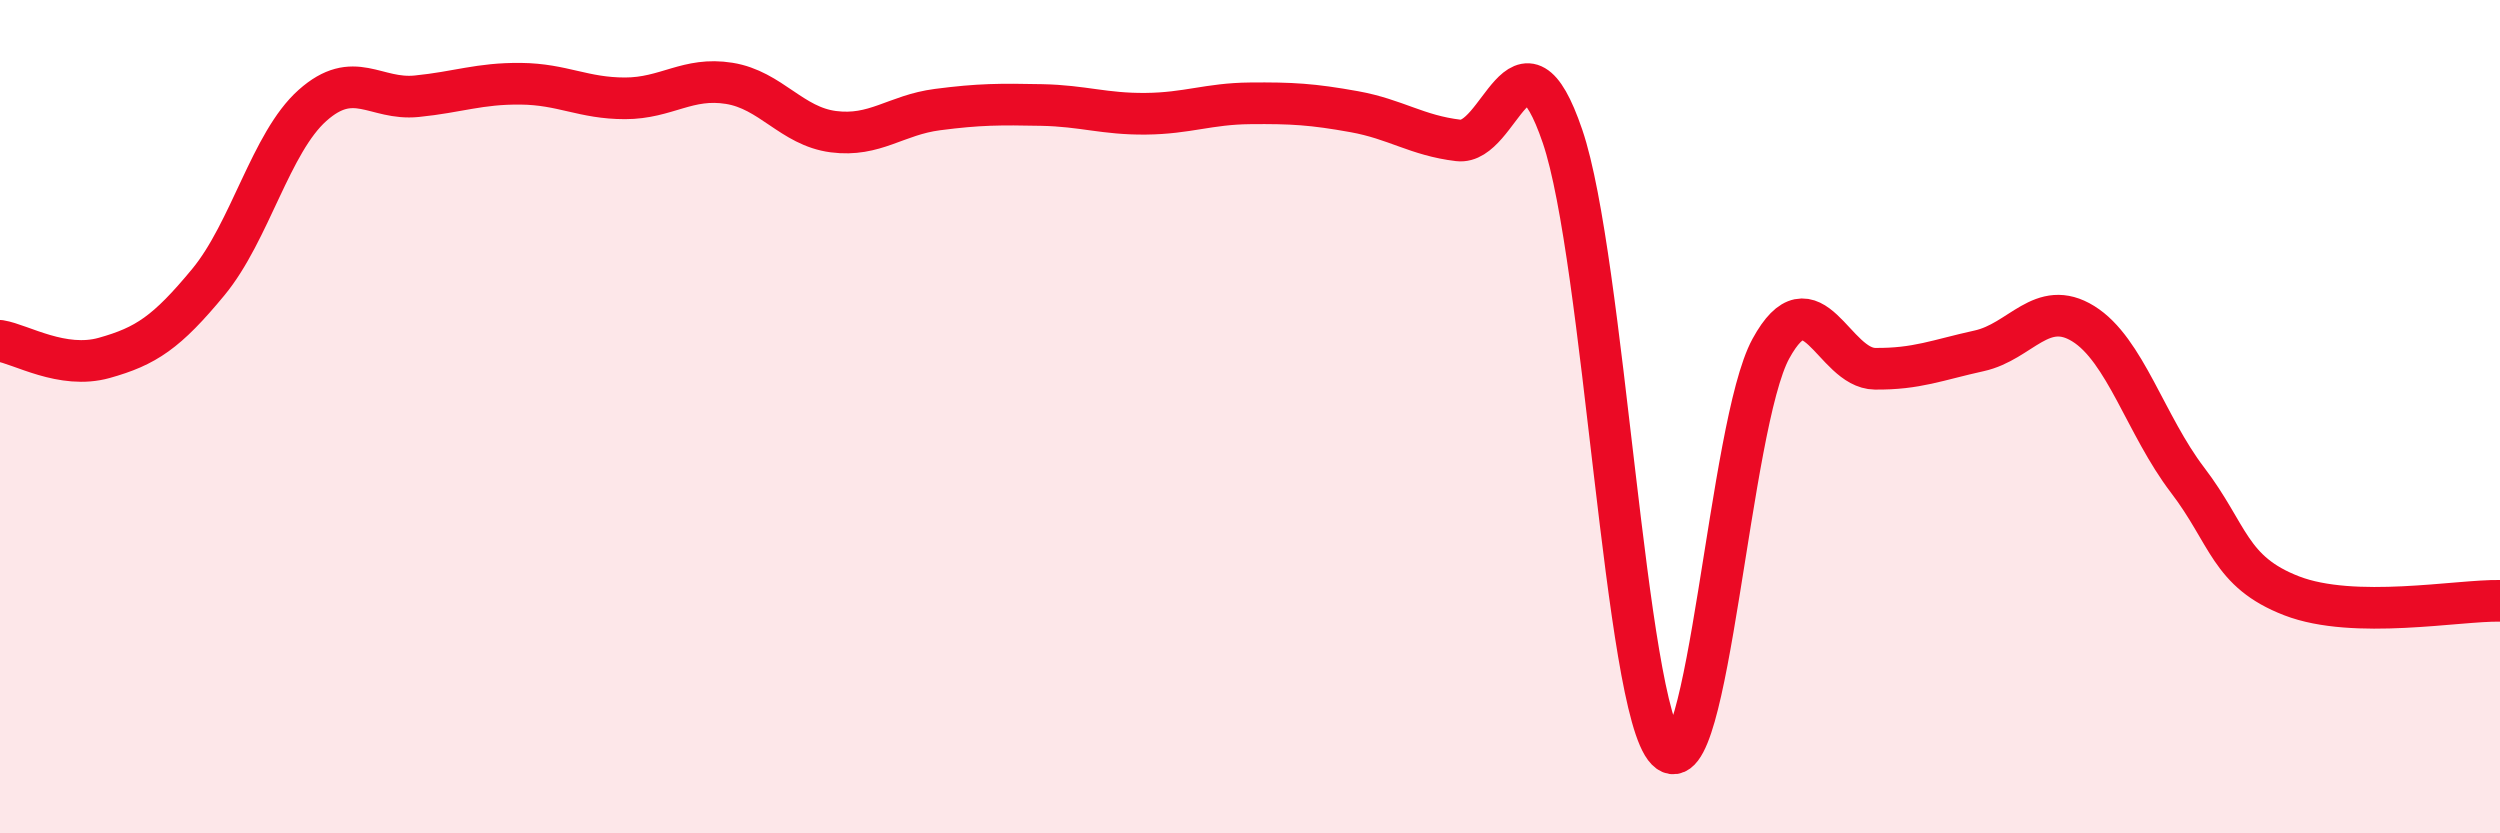
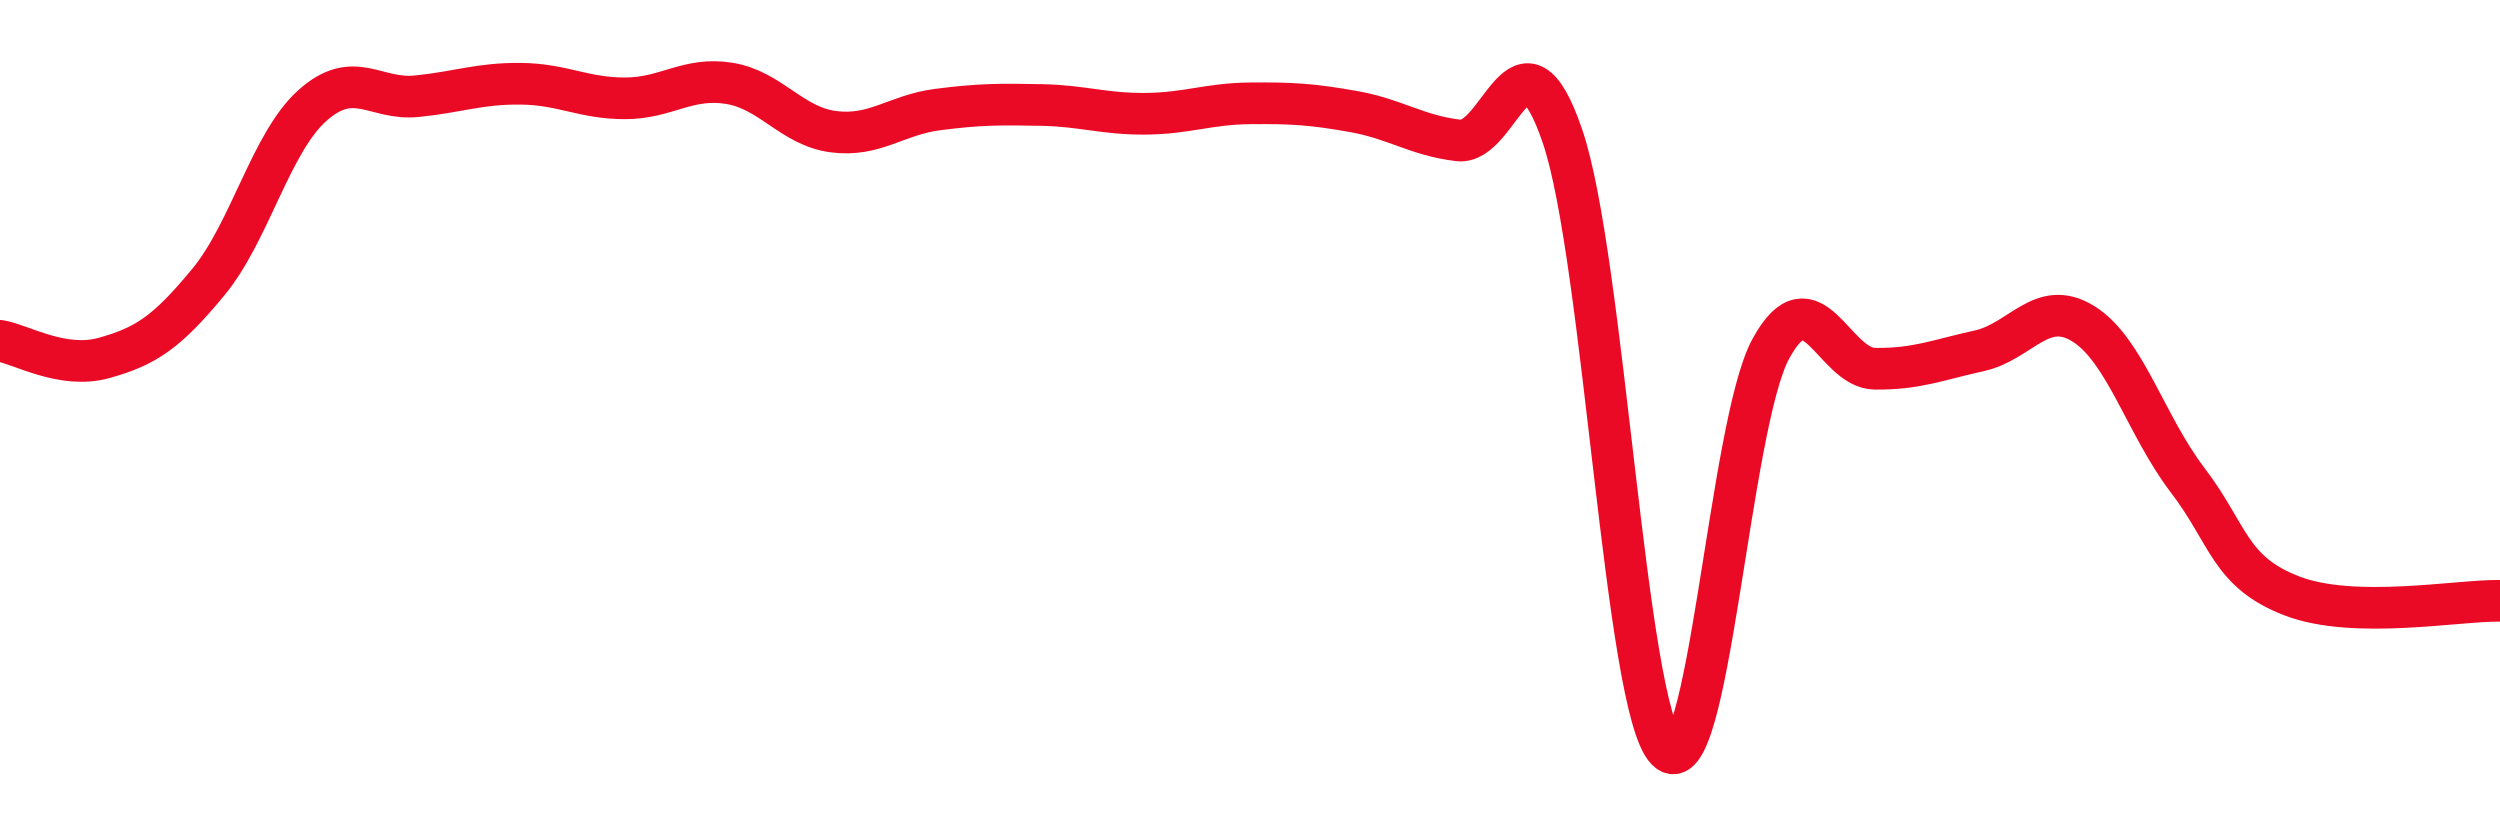
<svg xmlns="http://www.w3.org/2000/svg" width="60" height="20" viewBox="0 0 60 20">
-   <path d="M 0,8.18 C 0.5,8.26 1.5,8.87 2.5,8.59 C 3.5,8.31 4,7.98 5,6.77 C 6,5.56 6.5,3.42 7.5,2.53 C 8.5,1.64 9,2.41 10,2.31 C 11,2.21 11.5,2 12.5,2.01 C 13.5,2.02 14,2.36 15,2.36 C 16,2.36 16.5,1.84 17.5,2 C 18.5,2.16 19,3.03 20,3.16 C 21,3.29 21.5,2.76 22.5,2.63 C 23.5,2.5 24,2.5 25,2.52 C 26,2.54 26.5,2.74 27.5,2.73 C 28.5,2.72 29,2.49 30,2.48 C 31,2.47 31.5,2.5 32.5,2.68 C 33.5,2.86 34,3.25 35,3.37 C 36,3.49 36.5,0.34 37.5,3.27 C 38.5,6.2 39,16.98 40,18 C 41,19.02 41.5,10.2 42.5,8.37 C 43.5,6.54 44,8.84 45,8.85 C 46,8.86 46.5,8.64 47.5,8.42 C 48.5,8.2 49,7.15 50,7.77 C 51,8.39 51.5,10.21 52.5,11.52 C 53.5,12.83 53.5,13.72 55,14.3 C 56.5,14.88 59,14.4 60,14.42L60 20L0 20Z" fill="#EB0A25" opacity="0.1" stroke-linecap="round" stroke-linejoin="round" />
  <path d="M 0,8.18 C 0.5,8.26 1.5,8.87 2.5,8.59 C 3.5,8.31 4,7.98 5,6.77 C 6,5.56 6.5,3.42 7.5,2.53 C 8.5,1.64 9,2.41 10,2.31 C 11,2.21 11.5,2 12.5,2.01 C 13.5,2.02 14,2.36 15,2.36 C 16,2.36 16.5,1.84 17.5,2 C 18.5,2.16 19,3.03 20,3.16 C 21,3.29 21.5,2.76 22.5,2.63 C 23.5,2.5 24,2.5 25,2.52 C 26,2.54 26.5,2.74 27.5,2.73 C 28.5,2.72 29,2.49 30,2.48 C 31,2.47 31.5,2.5 32.5,2.68 C 33.5,2.86 34,3.25 35,3.37 C 36,3.49 36.5,0.34 37.5,3.27 C 38.5,6.2 39,16.98 40,18 C 41,19.02 41.5,10.2 42.5,8.37 C 43.5,6.54 44,8.84 45,8.85 C 46,8.86 46.5,8.64 47.5,8.42 C 48.5,8.2 49,7.15 50,7.77 C 51,8.39 51.5,10.21 52.5,11.52 C 53.5,12.83 53.5,13.72 55,14.3 C 56.5,14.88 59,14.4 60,14.42" stroke="#EB0A25" stroke-width="1" fill="none" stroke-linecap="round" stroke-linejoin="round" />
</svg>